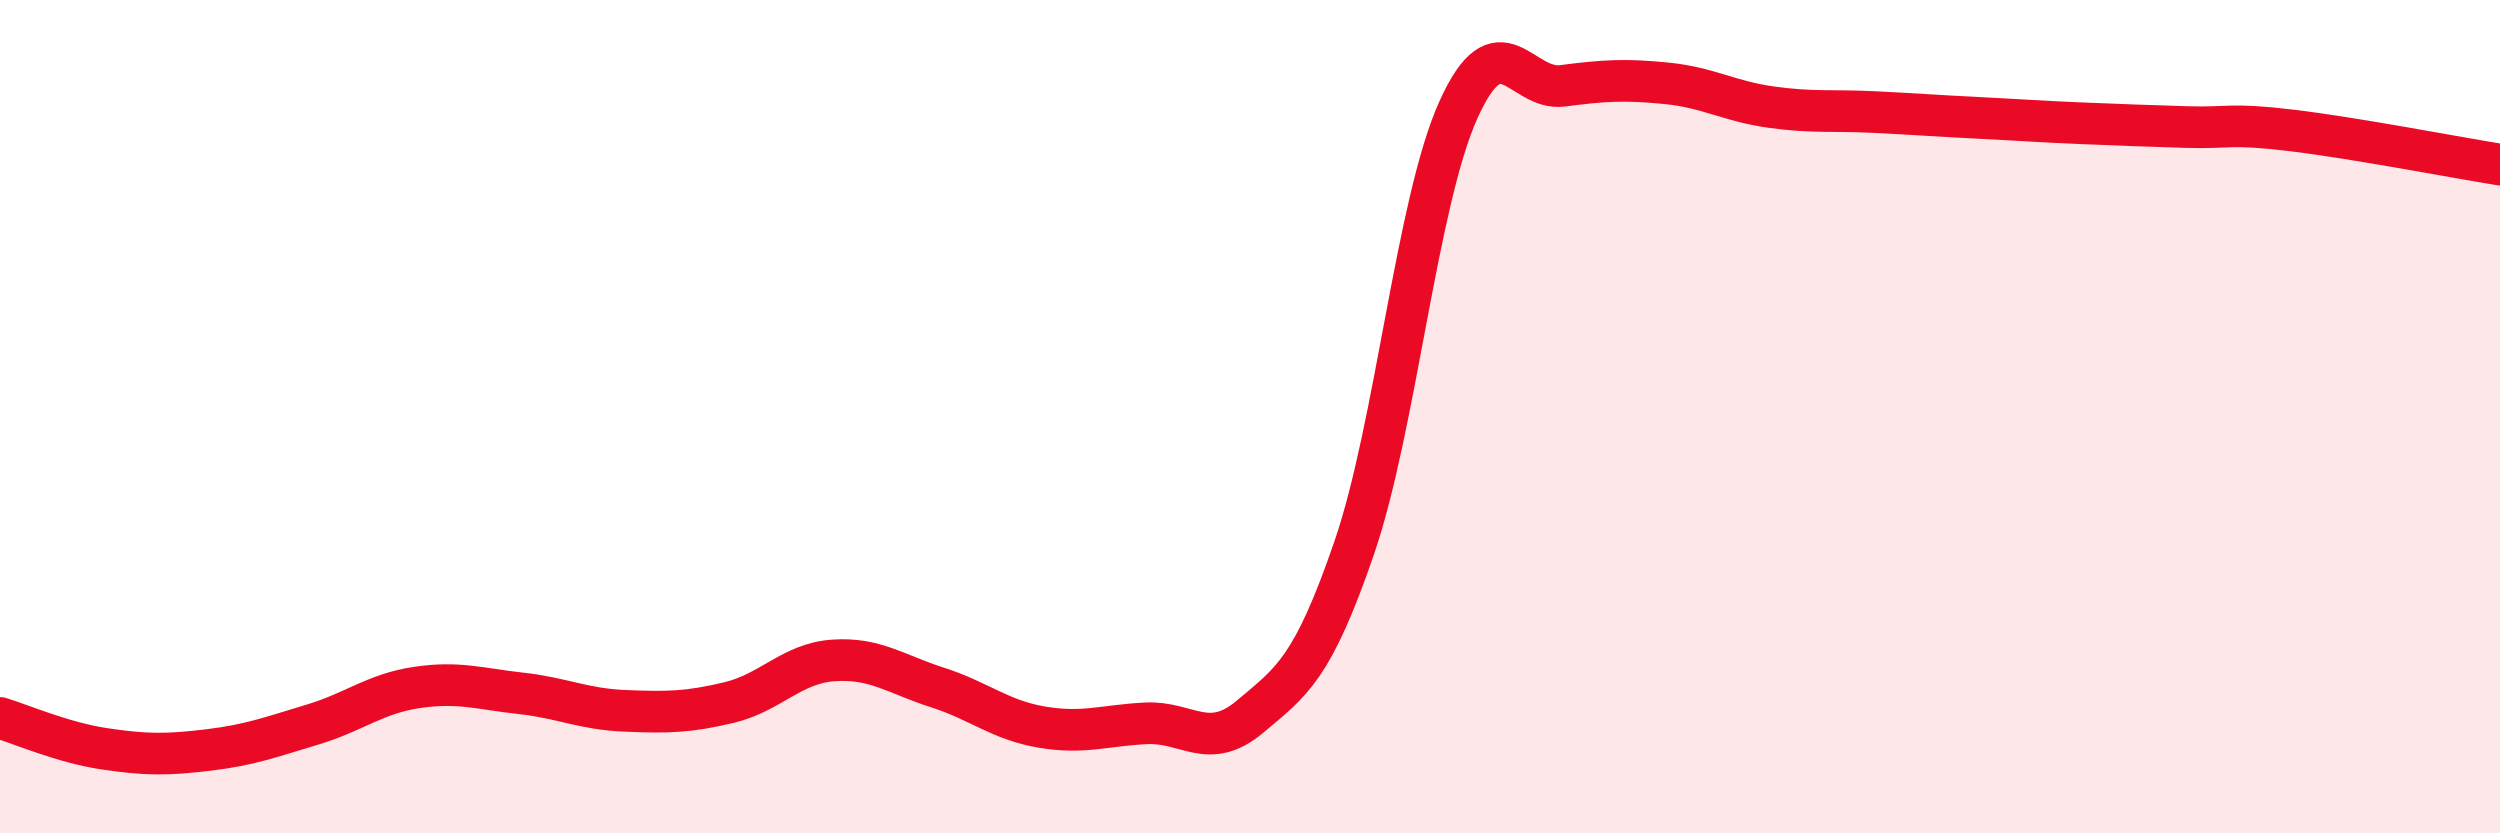
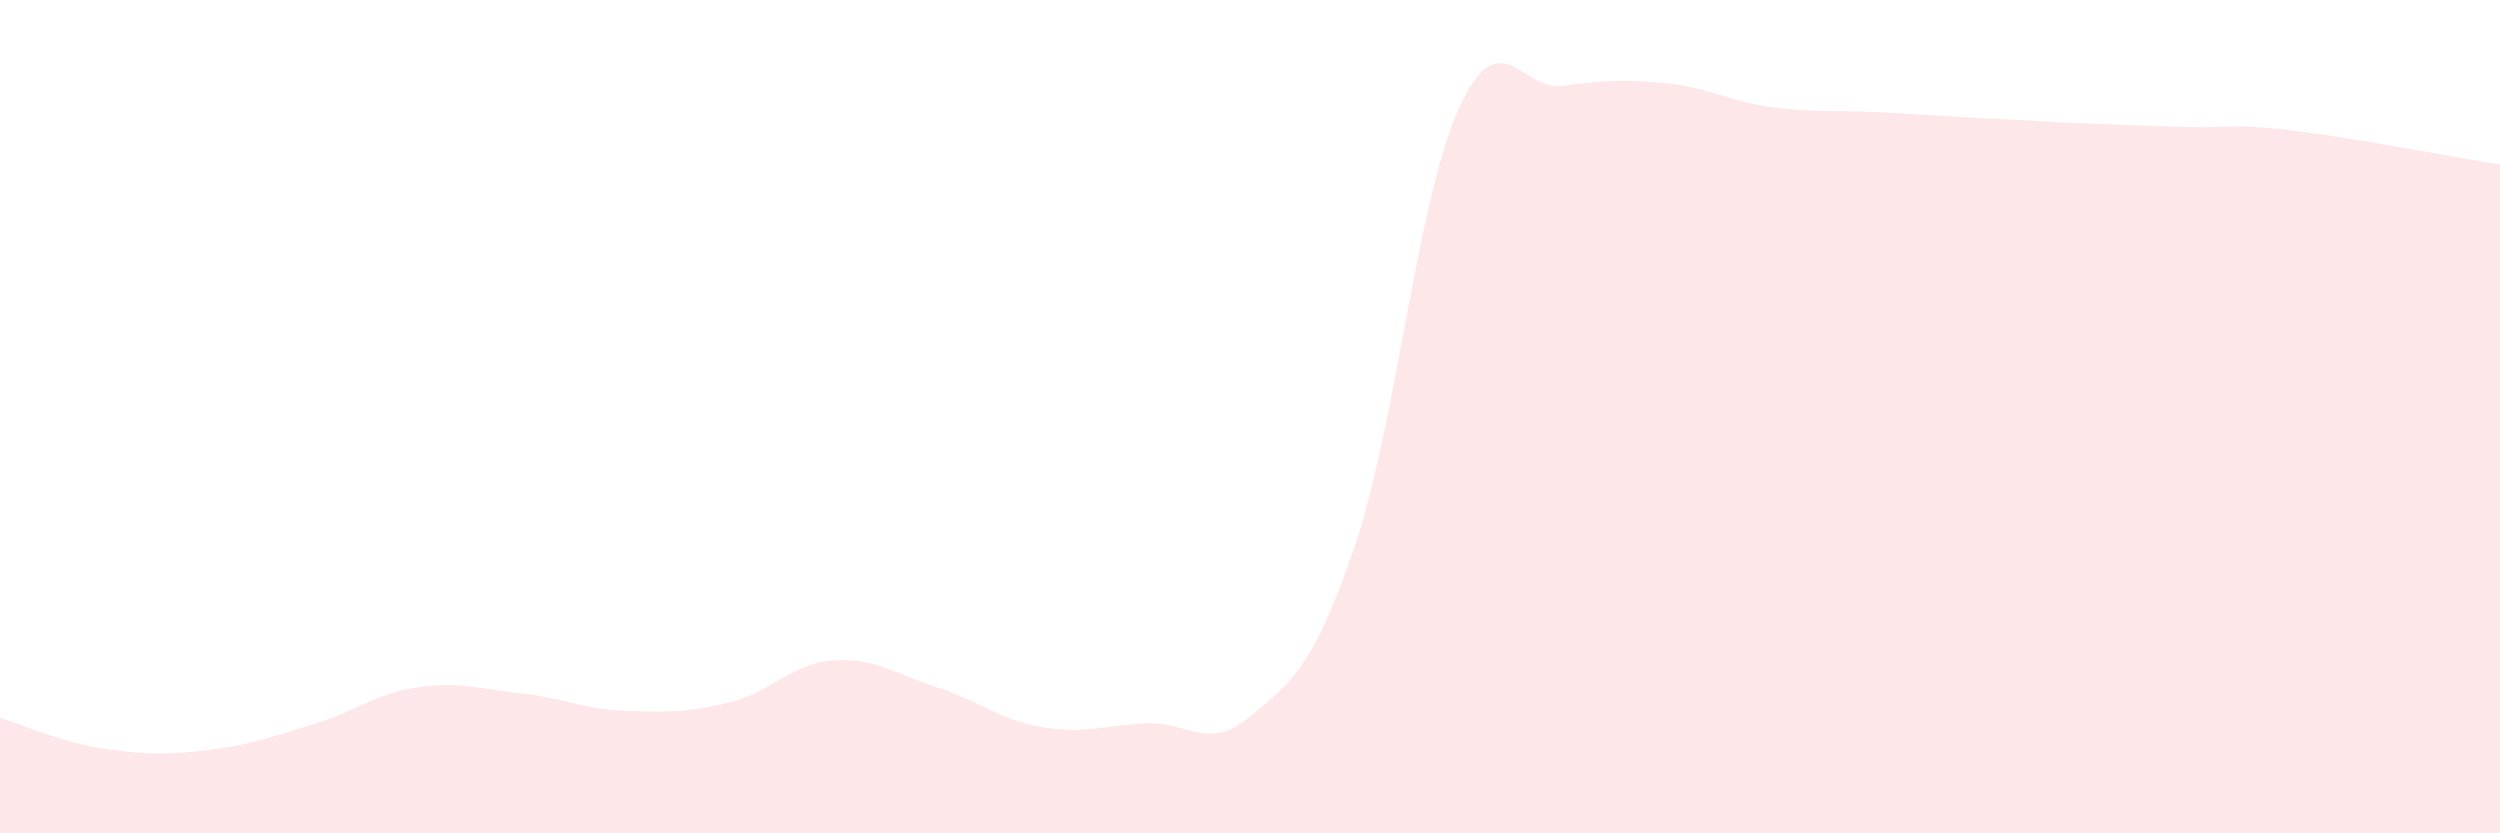
<svg xmlns="http://www.w3.org/2000/svg" width="60" height="20" viewBox="0 0 60 20">
  <path d="M 0,17.23 C 0.5,17.38 1.5,17.82 2.5,17.97 C 3.5,18.12 4,18.12 5,18 C 6,17.88 6.5,17.69 7.5,17.39 C 8.5,17.09 9,16.65 10,16.5 C 11,16.35 11.5,16.53 12.5,16.64 C 13.5,16.75 14,17.02 15,17.06 C 16,17.1 16.5,17.1 17.5,16.86 C 18.5,16.62 19,15.92 20,15.85 C 21,15.78 21.5,16.18 22.5,16.5 C 23.5,16.82 24,17.28 25,17.45 C 26,17.62 26.5,17.41 27.5,17.36 C 28.5,17.31 29,18.04 30,17.2 C 31,16.36 31.5,16.06 32.5,13.15 C 33.5,10.24 34,4.86 35,2.64 C 36,0.42 36.5,2.19 37.5,2.06 C 38.5,1.93 39,1.9 40,2 C 41,2.1 41.5,2.43 42.5,2.57 C 43.5,2.71 44,2.64 45,2.69 C 46,2.74 46.5,2.78 47.5,2.83 C 48.5,2.88 49,2.92 50,2.96 C 51,3 51.5,3.02 52.5,3.05 C 53.5,3.08 53.5,2.95 55,3.13 C 56.5,3.31 59,3.79 60,3.95L60 20L0 20Z" fill="#EB0A25" opacity="0.1" stroke-linecap="round" stroke-linejoin="round" />
-   <path d="M 0,17.23 C 0.5,17.38 1.5,17.82 2.5,17.97 C 3.5,18.12 4,18.12 5,18 C 6,17.88 6.5,17.69 7.5,17.39 C 8.5,17.09 9,16.65 10,16.5 C 11,16.35 11.5,16.53 12.5,16.64 C 13.5,16.75 14,17.02 15,17.06 C 16,17.1 16.5,17.1 17.5,16.86 C 18.5,16.62 19,15.92 20,15.85 C 21,15.78 21.5,16.18 22.5,16.5 C 23.5,16.82 24,17.28 25,17.45 C 26,17.62 26.5,17.41 27.5,17.36 C 28.5,17.31 29,18.04 30,17.2 C 31,16.36 31.5,16.06 32.5,13.15 C 33.5,10.24 34,4.86 35,2.64 C 36,0.42 36.5,2.19 37.5,2.06 C 38.5,1.93 39,1.9 40,2 C 41,2.1 41.5,2.43 42.5,2.57 C 43.5,2.71 44,2.64 45,2.69 C 46,2.74 46.5,2.78 47.5,2.83 C 48.5,2.88 49,2.92 50,2.96 C 51,3 51.5,3.02 52.5,3.05 C 53.5,3.08 53.5,2.95 55,3.13 C 56.5,3.31 59,3.79 60,3.95" stroke="#EB0A25" stroke-width="1" fill="none" stroke-linecap="round" stroke-linejoin="round" />
</svg>